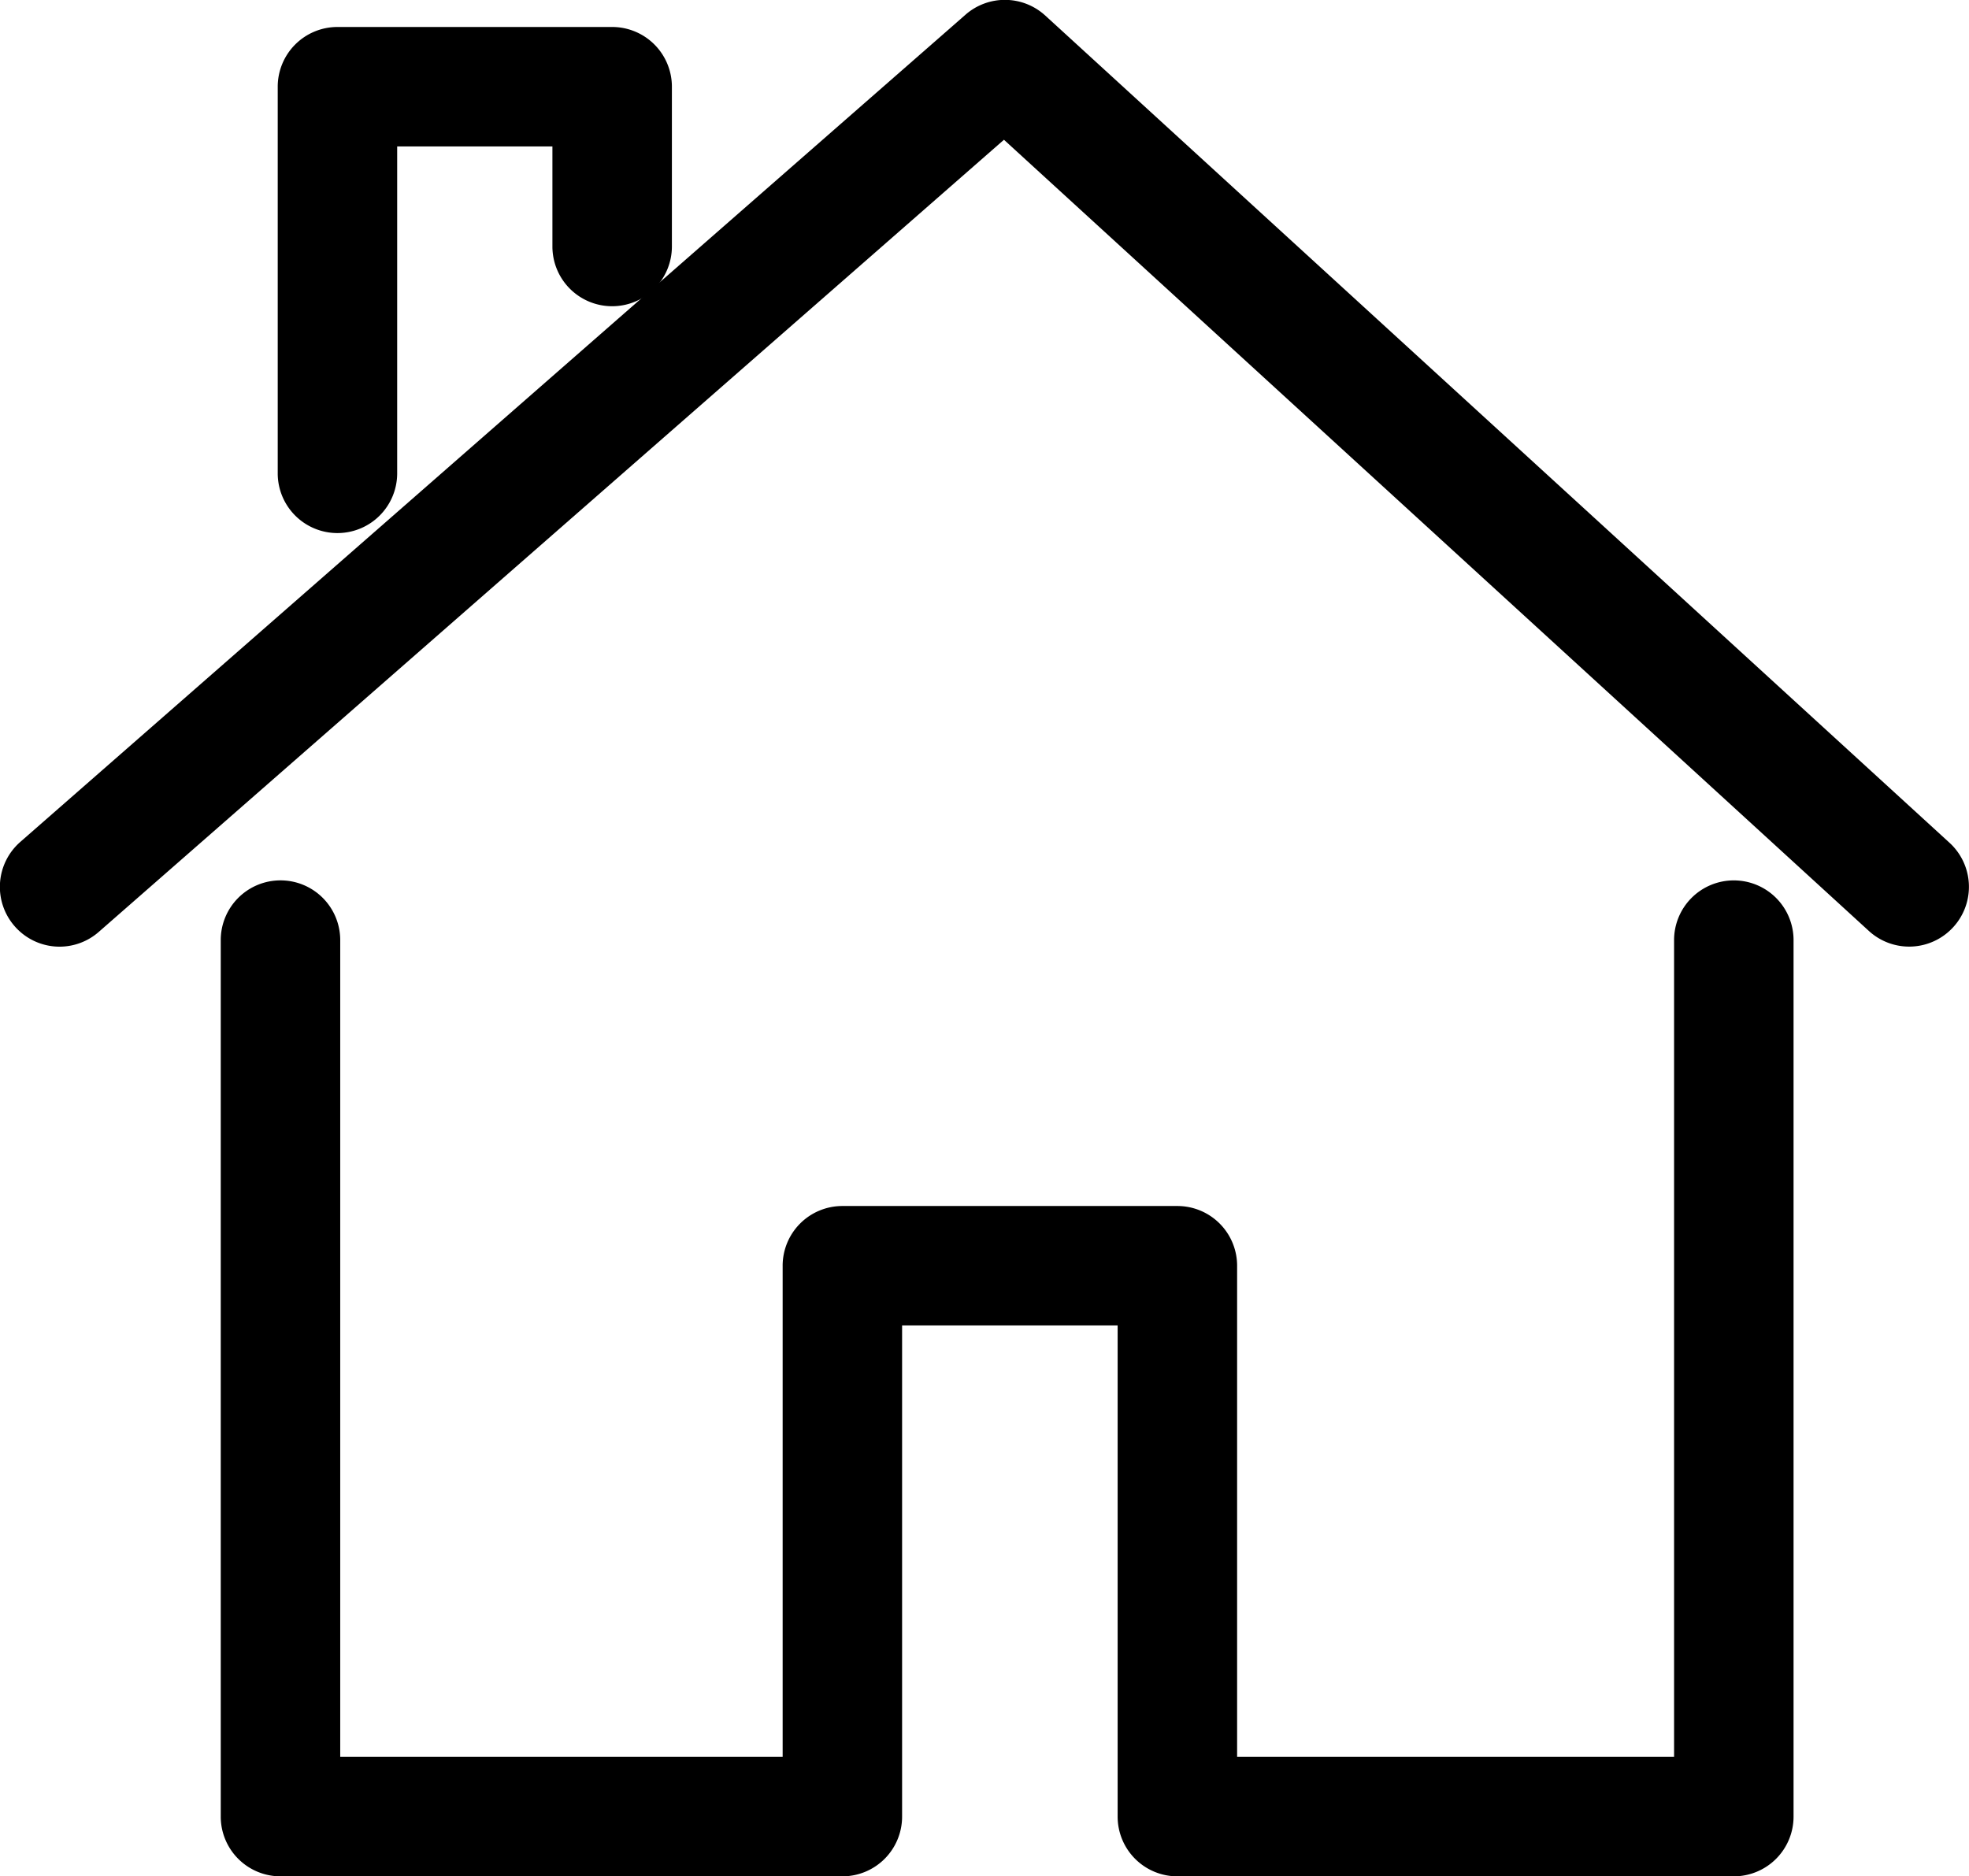
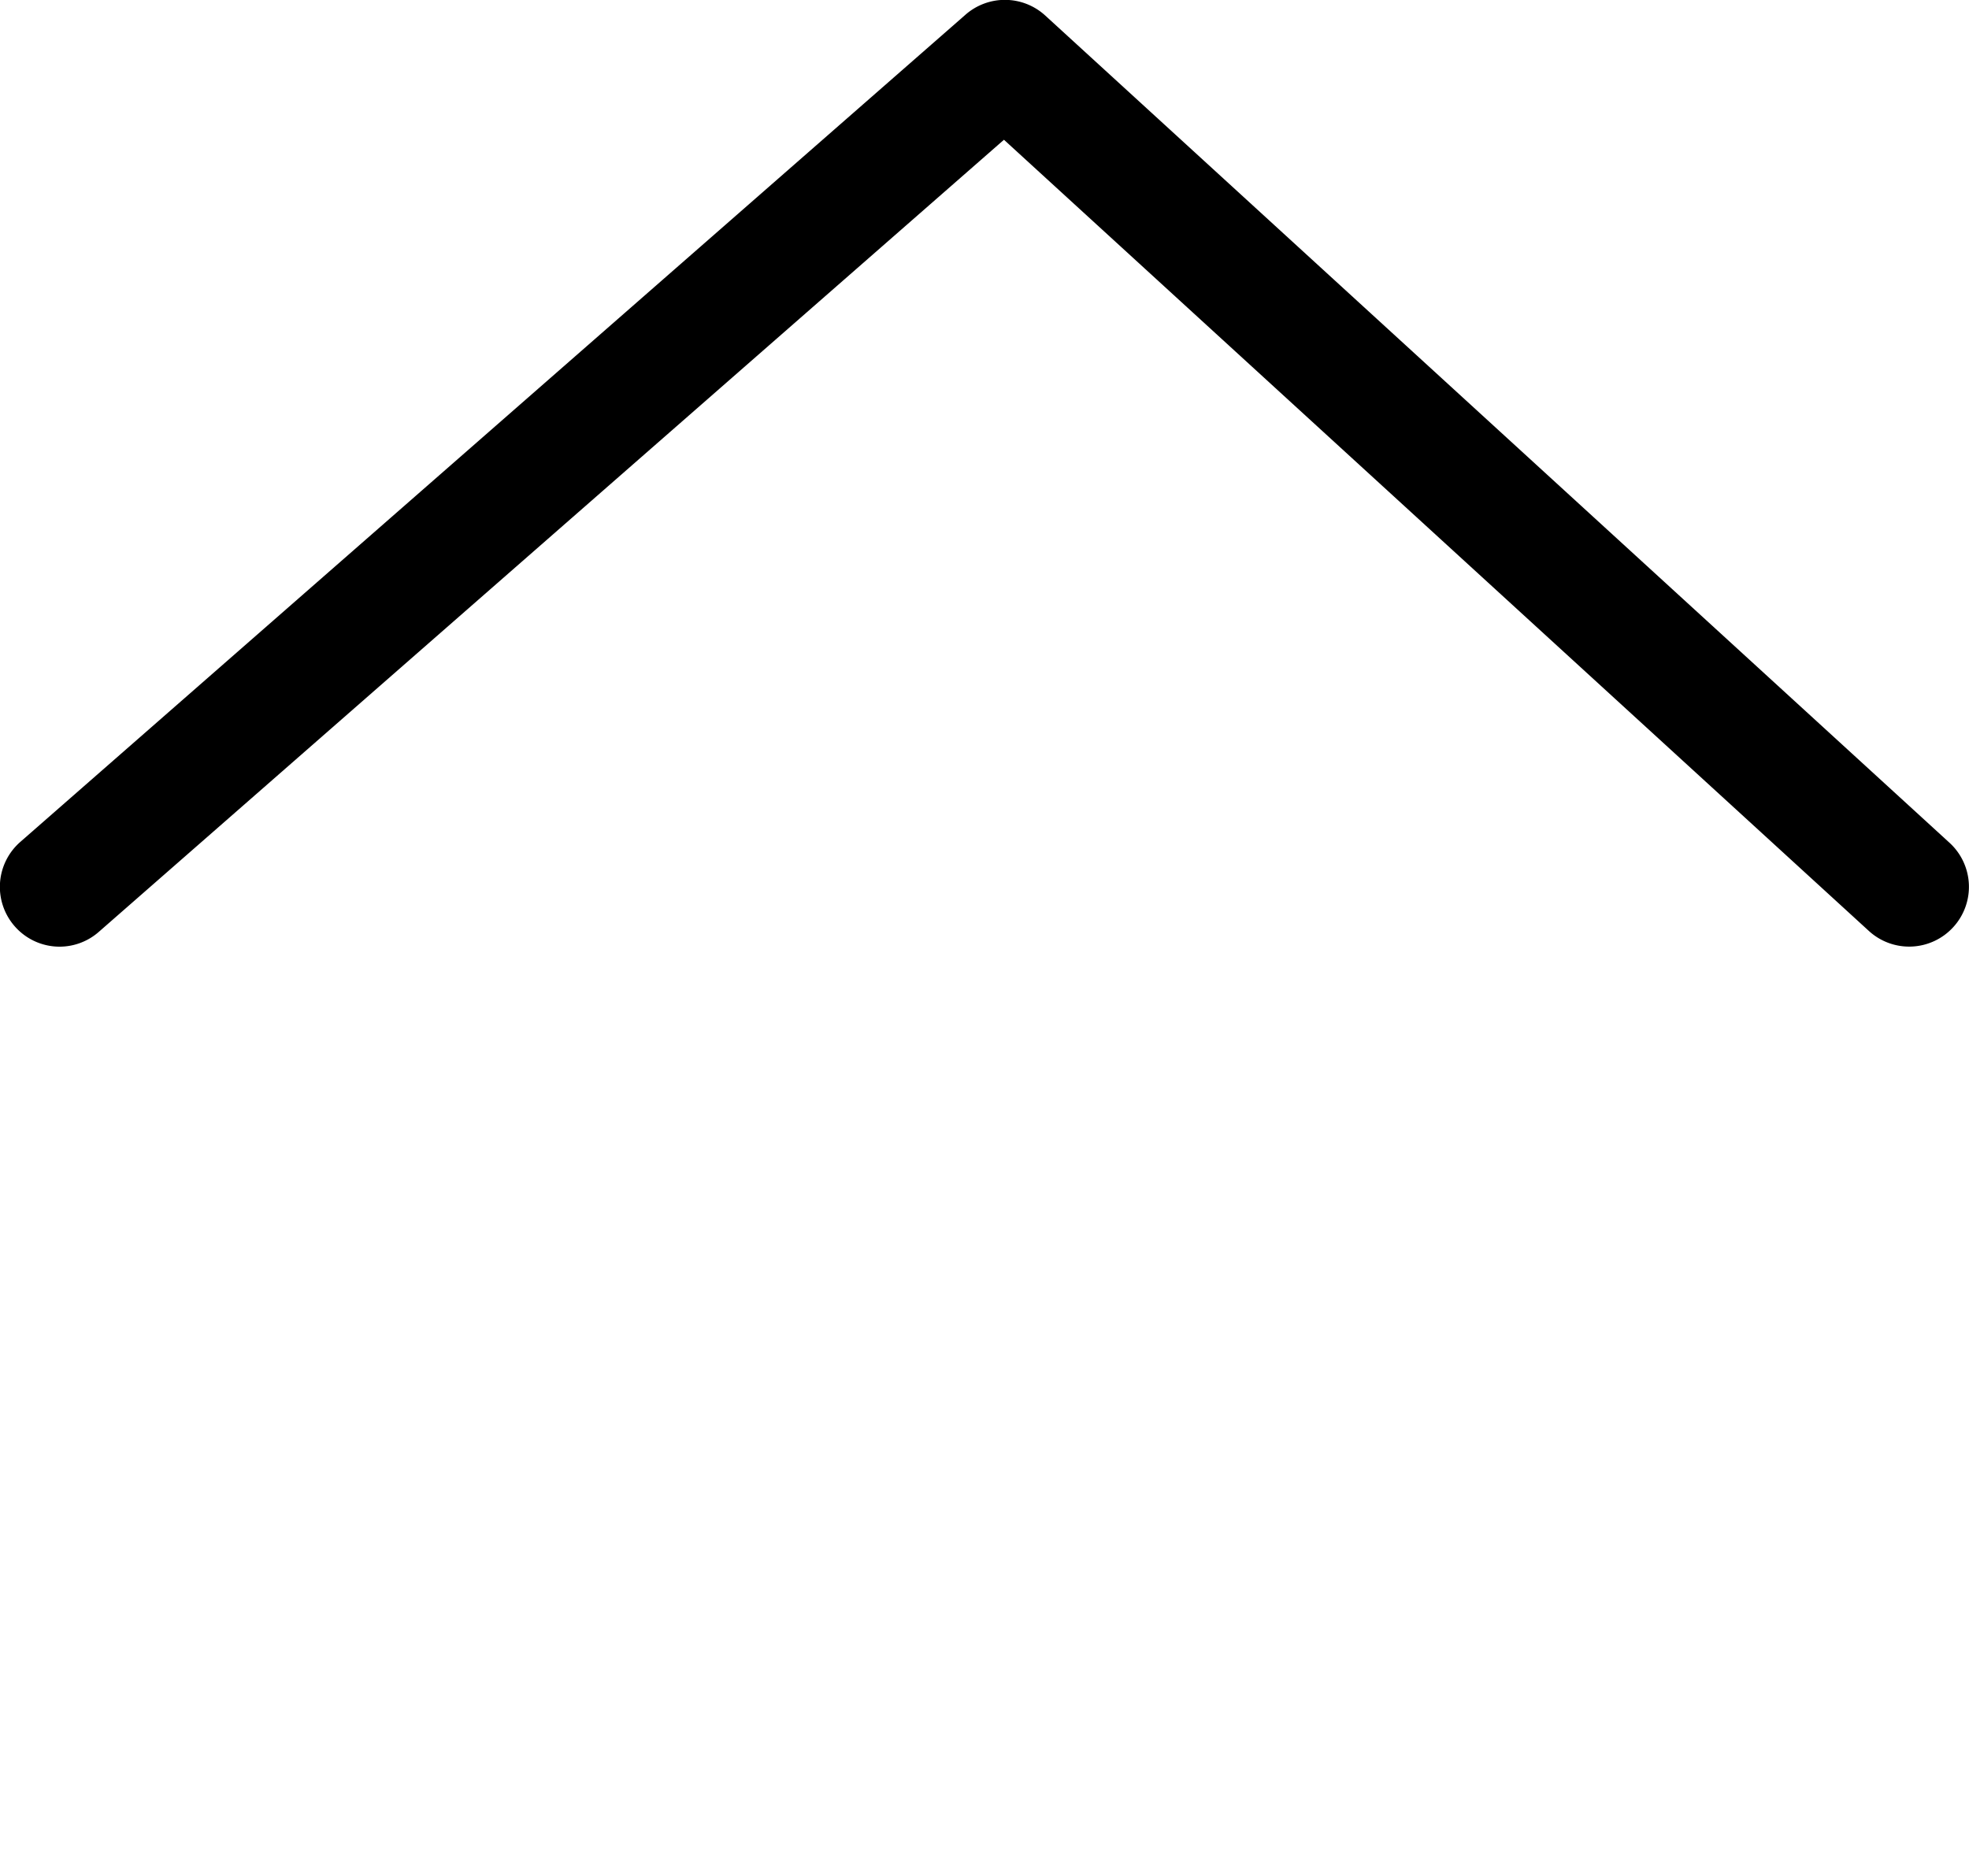
<svg xmlns="http://www.w3.org/2000/svg" width="69.975" height="66.684" viewBox="0 0 69.975 66.684">
  <g id="Group_2852" data-name="Group 2852" transform="translate(0 0)">
    <path id="Path_174" data-name="Path 174" d="M-1257.911,1879.318a2.117,2.117,0,0,1-1.6-.724,2.123,2.123,0,0,1,.2-3l33.592-29.4a2.124,2.124,0,0,1,2.83.031l32.137,29.4a2.122,2.122,0,0,1,.133,3,2.121,2.121,0,0,1-3,.133l-30.736-28.117-32.164,28.148A2.114,2.114,0,0,1-1257.911,1879.318Z" transform="translate(1260.034 -1845.674)" />
-     <path id="Path_175" data-name="Path 175" d="M-1249.056,1864.521a2.122,2.122,0,0,1-2.123-2.123v-13.74a2.123,2.123,0,0,1,2.123-2.123h9.762a2.123,2.123,0,0,1,2.123,2.123v5.678a2.123,2.123,0,0,1-2.123,2.123,2.122,2.122,0,0,1-2.123-2.123v-3.556h-5.517V1862.4A2.123,2.123,0,0,1-1249.056,1864.521Z" transform="translate(1261.049 -1845.576)" />
-     <path id="Path_176" data-name="Path 176" d="M-1199.223,1909.145H-1219a2.123,2.123,0,0,1-2.123-2.123v-17.455h-7.66v17.455a2.122,2.122,0,0,1-2.123,2.123h-19.968a2.123,2.123,0,0,1-2.123-2.123v-31.15a2.123,2.123,0,0,1,2.123-2.123,2.122,2.122,0,0,1,2.123,2.123V1904.9h15.723v-17.455a2.123,2.123,0,0,1,2.123-2.123H-1219a2.123,2.123,0,0,1,2.123,2.123V1904.9h15.529v-29.027a2.122,2.122,0,0,1,2.123-2.123,2.123,2.123,0,0,1,2.123,2.123v31.15A2.123,2.123,0,0,1-1199.223,1909.145Z" transform="translate(1260.842 -1842.461)" />
  </g>
</svg>